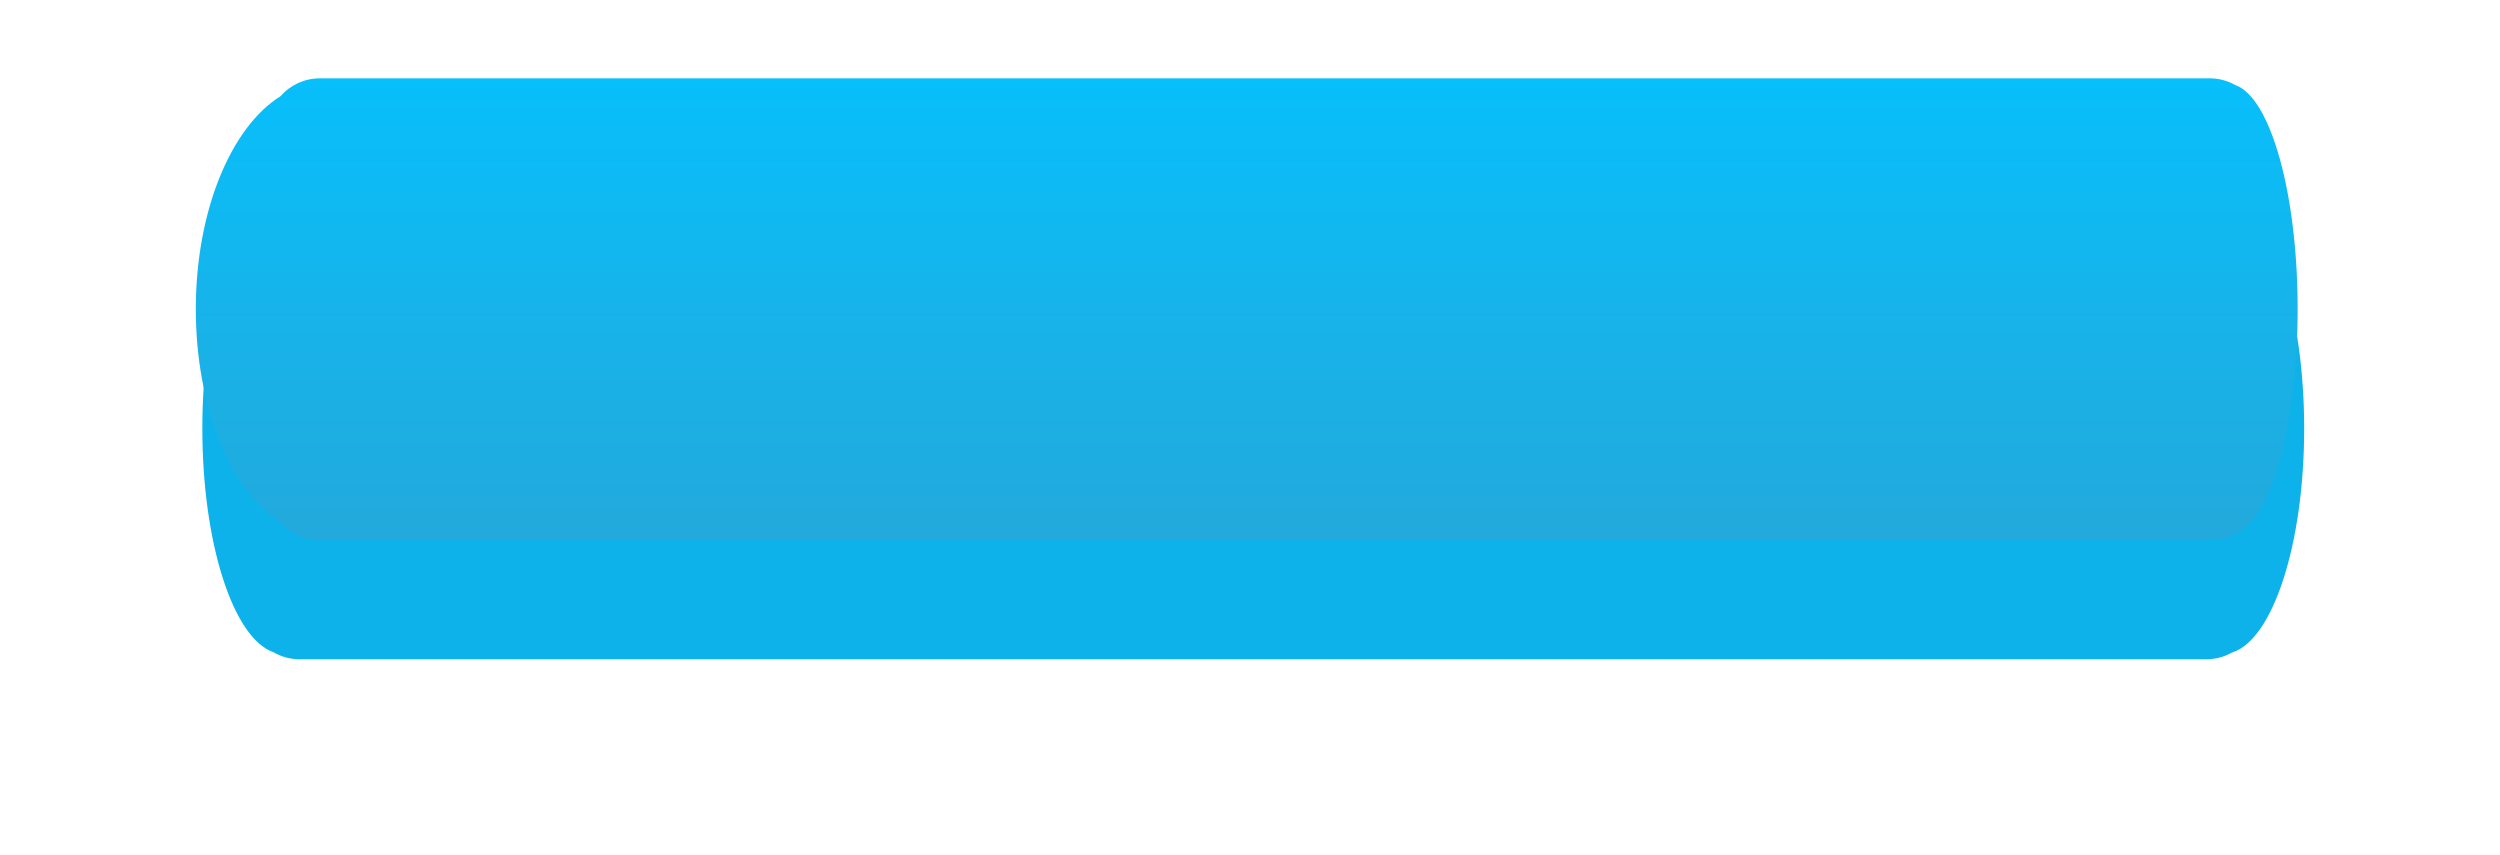
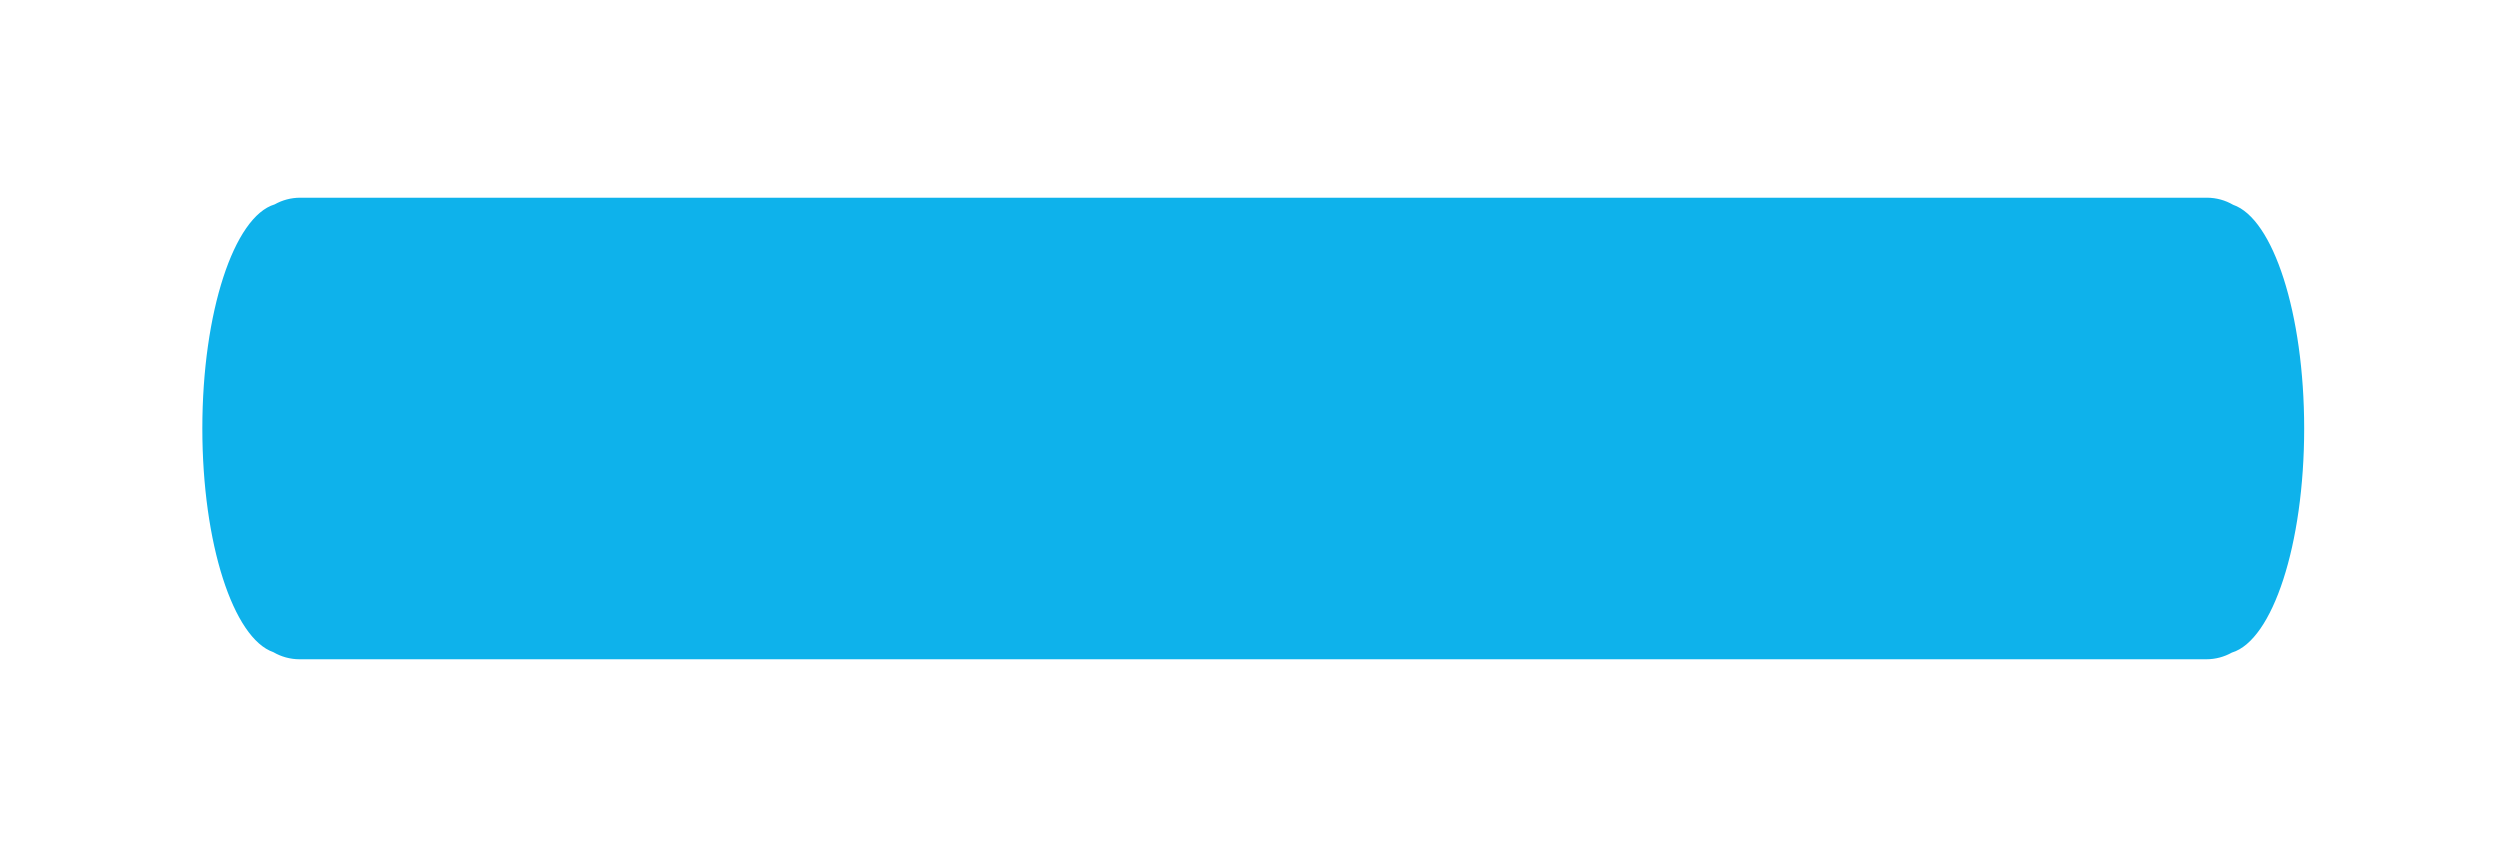
<svg xmlns="http://www.w3.org/2000/svg" width="383" height="131" viewBox="0 0 383 131" fill="none">
  <g filter="url(#filter0_d)">
    <path fill-rule="evenodd" clip-rule="evenodd" d="M353 50.645C353 33.025 348.25 18.487 342.114 16.375C340.924 15.682 339.546 15.289 338.089 15.289L157.676 15.289C157.668 15.289 157.661 15.289 157.653 15.289L45.995 15.289C44.582 15.289 43.244 15.658 42.08 16.312C35.849 18.179 30.998 32.838 30.998 50.645C30.998 68.264 35.748 82.802 41.884 84.914C43.074 85.608 44.453 86 45.909 86H226.322C226.33 86 226.338 86 226.346 86L338.004 86C339.416 86 340.755 85.631 341.919 84.977C348.149 83.11 353 68.451 353 50.645Z" fill="#0EB2EB" />
  </g>
-   <path fill-rule="evenodd" clip-rule="evenodd" d="M260.962 12L338.518 12C339.939 12 341.278 12.372 342.439 13.026C347.814 14.903 351.998 29.557 351.998 47.356C351.998 65.07 347.854 79.669 342.515 81.658C341.343 82.329 339.987 82.711 338.546 82.711H333.973L180.474 82.711L48.884 82.711C46.444 82.711 44.203 81.606 42.716 79.806C35.296 74.975 29.998 62.269 29.998 47.356C29.998 32.271 35.418 19.445 42.972 14.741C44.457 13.04 46.634 12 49.002 12L180.448 12C180.451 12 180.455 12 180.458 12L260.962 12Z" fill="url(#paint0_linear)" />
  <defs>
    <filter id="filter0_d" x="0.998" y="0.289" width="382.002" height="130.711" filterUnits="userSpaceOnUse" color-interpolation-filters="sRGB">
      <feFlood flood-opacity="0" result="BackgroundImageFix" />
      <feColorMatrix in="SourceAlpha" type="matrix" values="0 0 0 0 0 0 0 0 0 0 0 0 0 0 0 0 0 0 127 0" result="hardAlpha" />
      <feOffset dy="15" />
      <feGaussianBlur stdDeviation="15" />
      <feColorMatrix type="matrix" values="0 0 0 0 0.663 0 0 0 0 0.742 0 0 0 0 0.825 0 0 0 1 0" />
      <feBlend mode="normal" in2="BackgroundImageFix" result="effect1_dropShadow" />
      <feBlend mode="normal" in="SourceGraphic" in2="effect1_dropShadow" result="shape" />
    </filter>
    <linearGradient id="paint0_linear" x1="168.998" y1="12" x2="168.998" y2="82.711" gradientUnits="userSpaceOnUse">
      <stop stop-color="#07BFFB" />
      <stop offset="0.531" stop-color="#17B3E9" />
      <stop offset="1" stop-color="#23A9DC" />
    </linearGradient>
  </defs>
</svg>